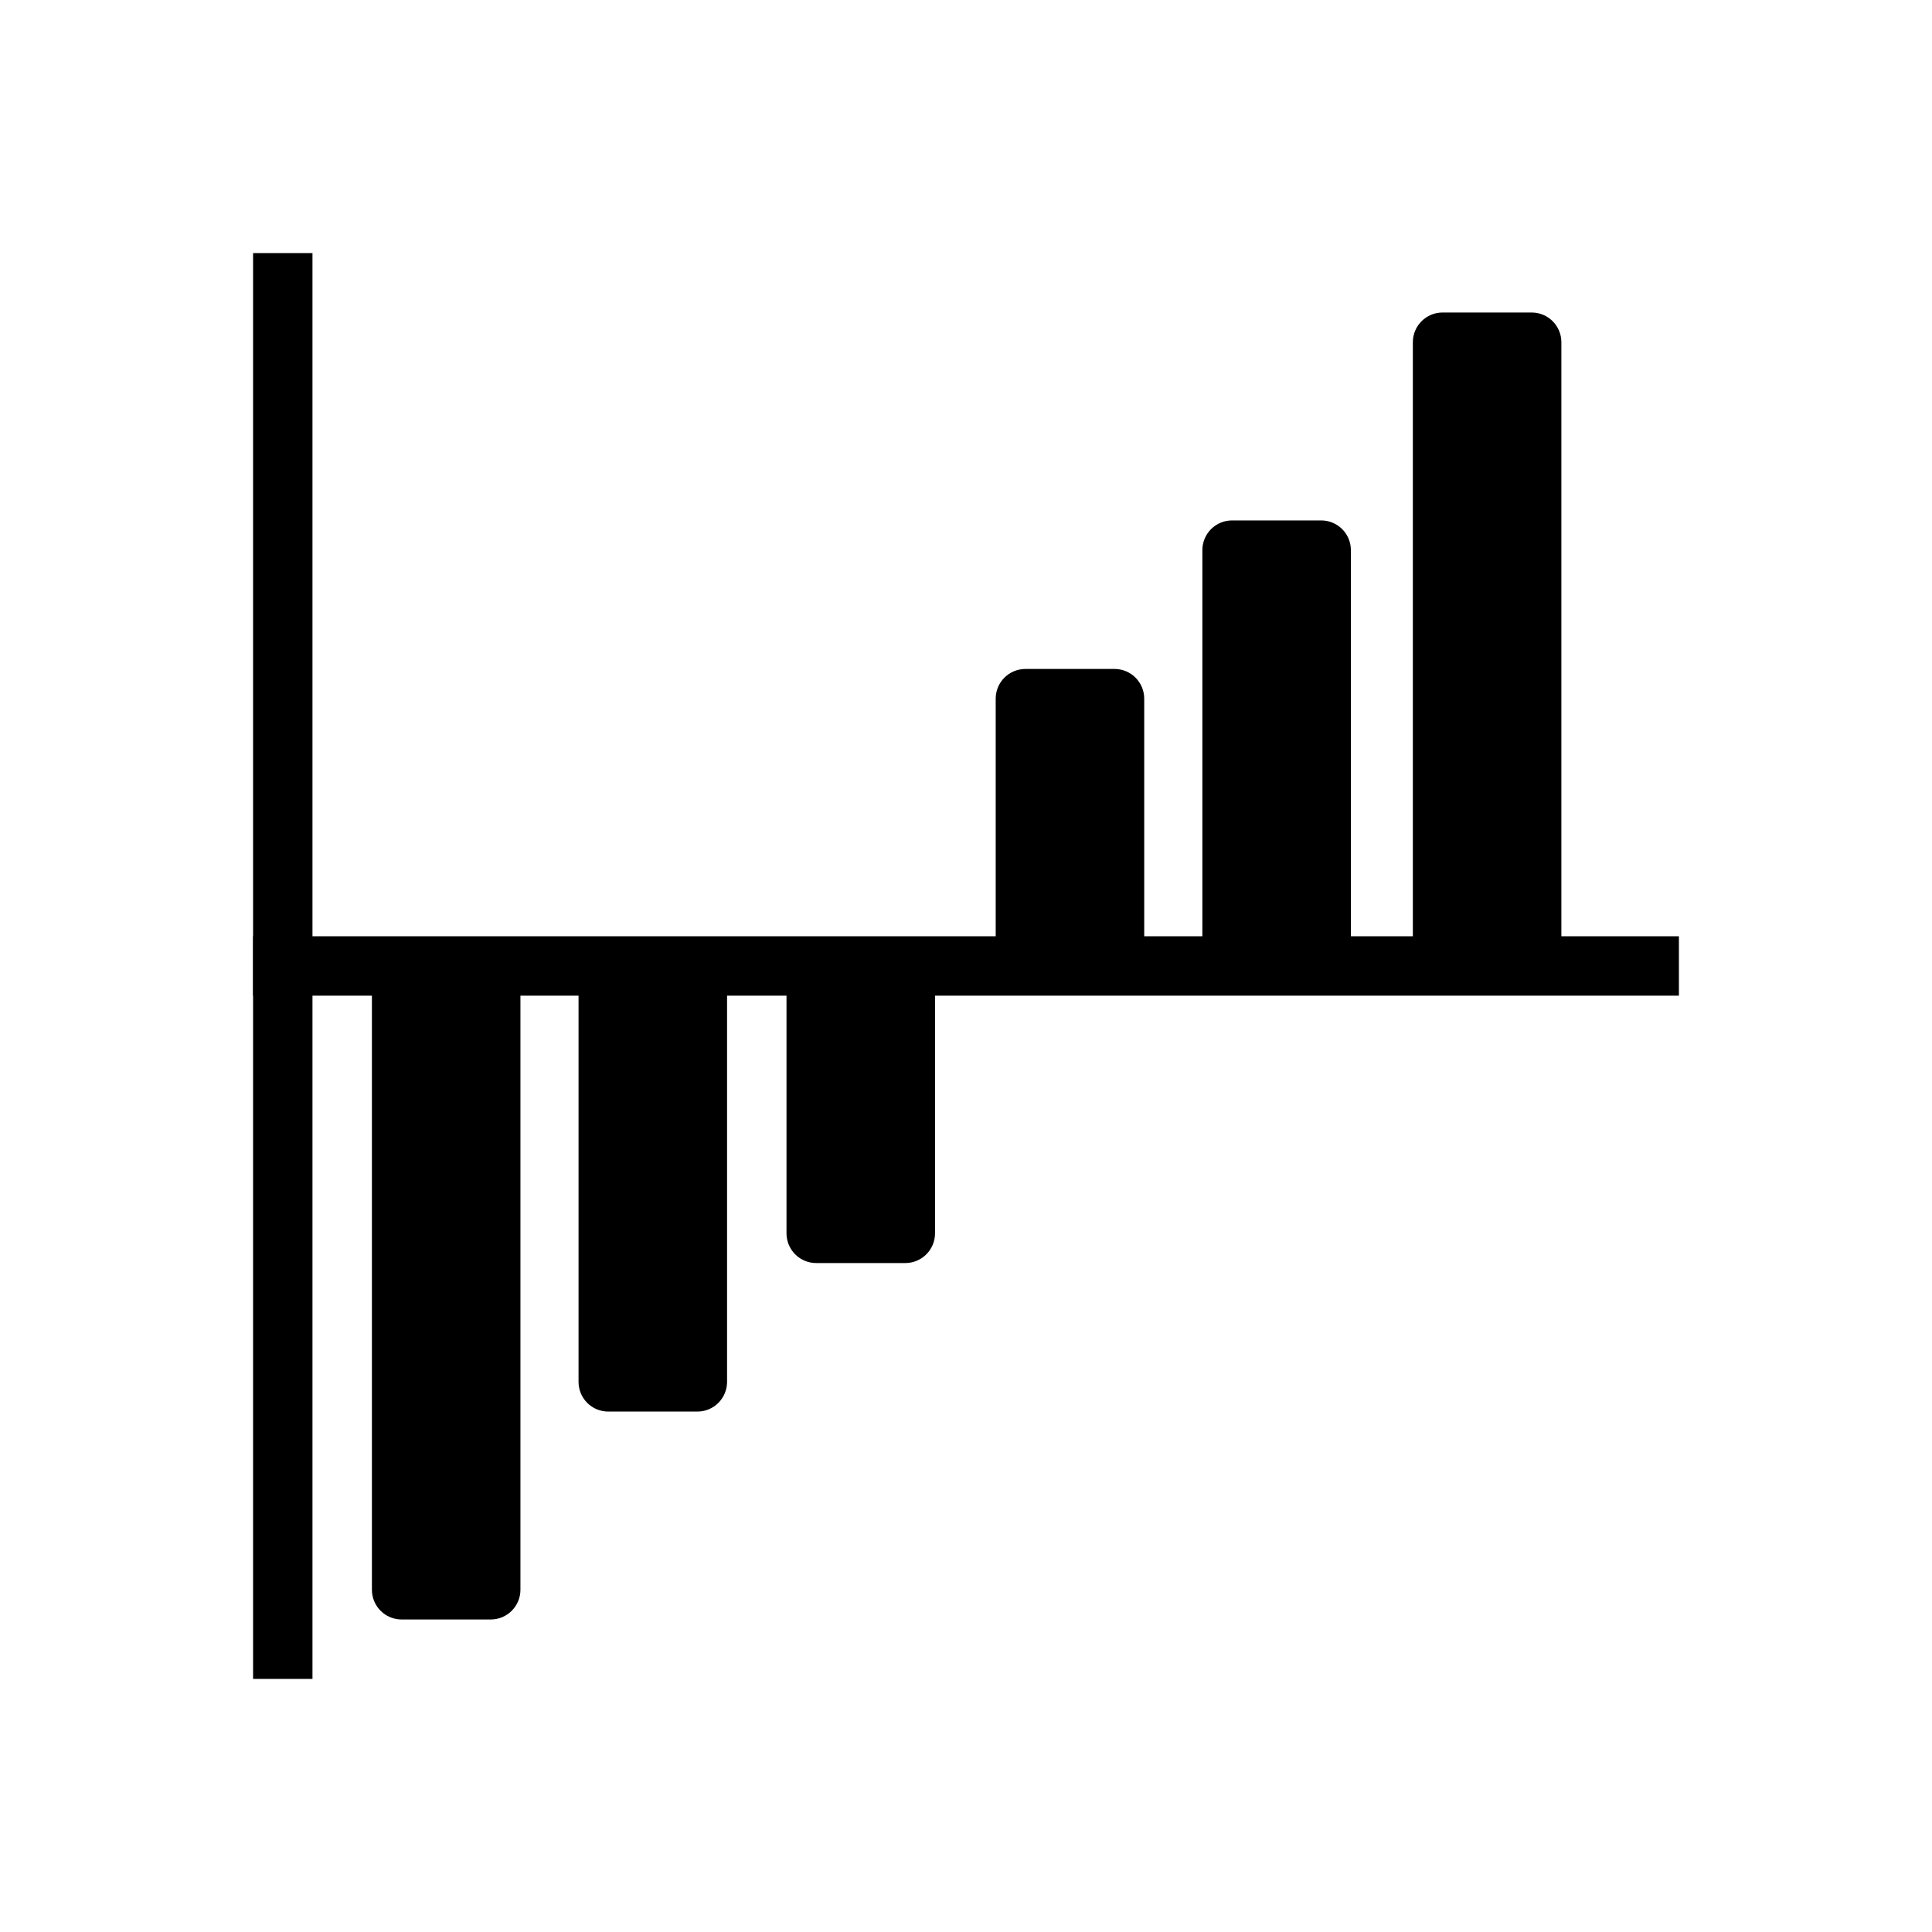
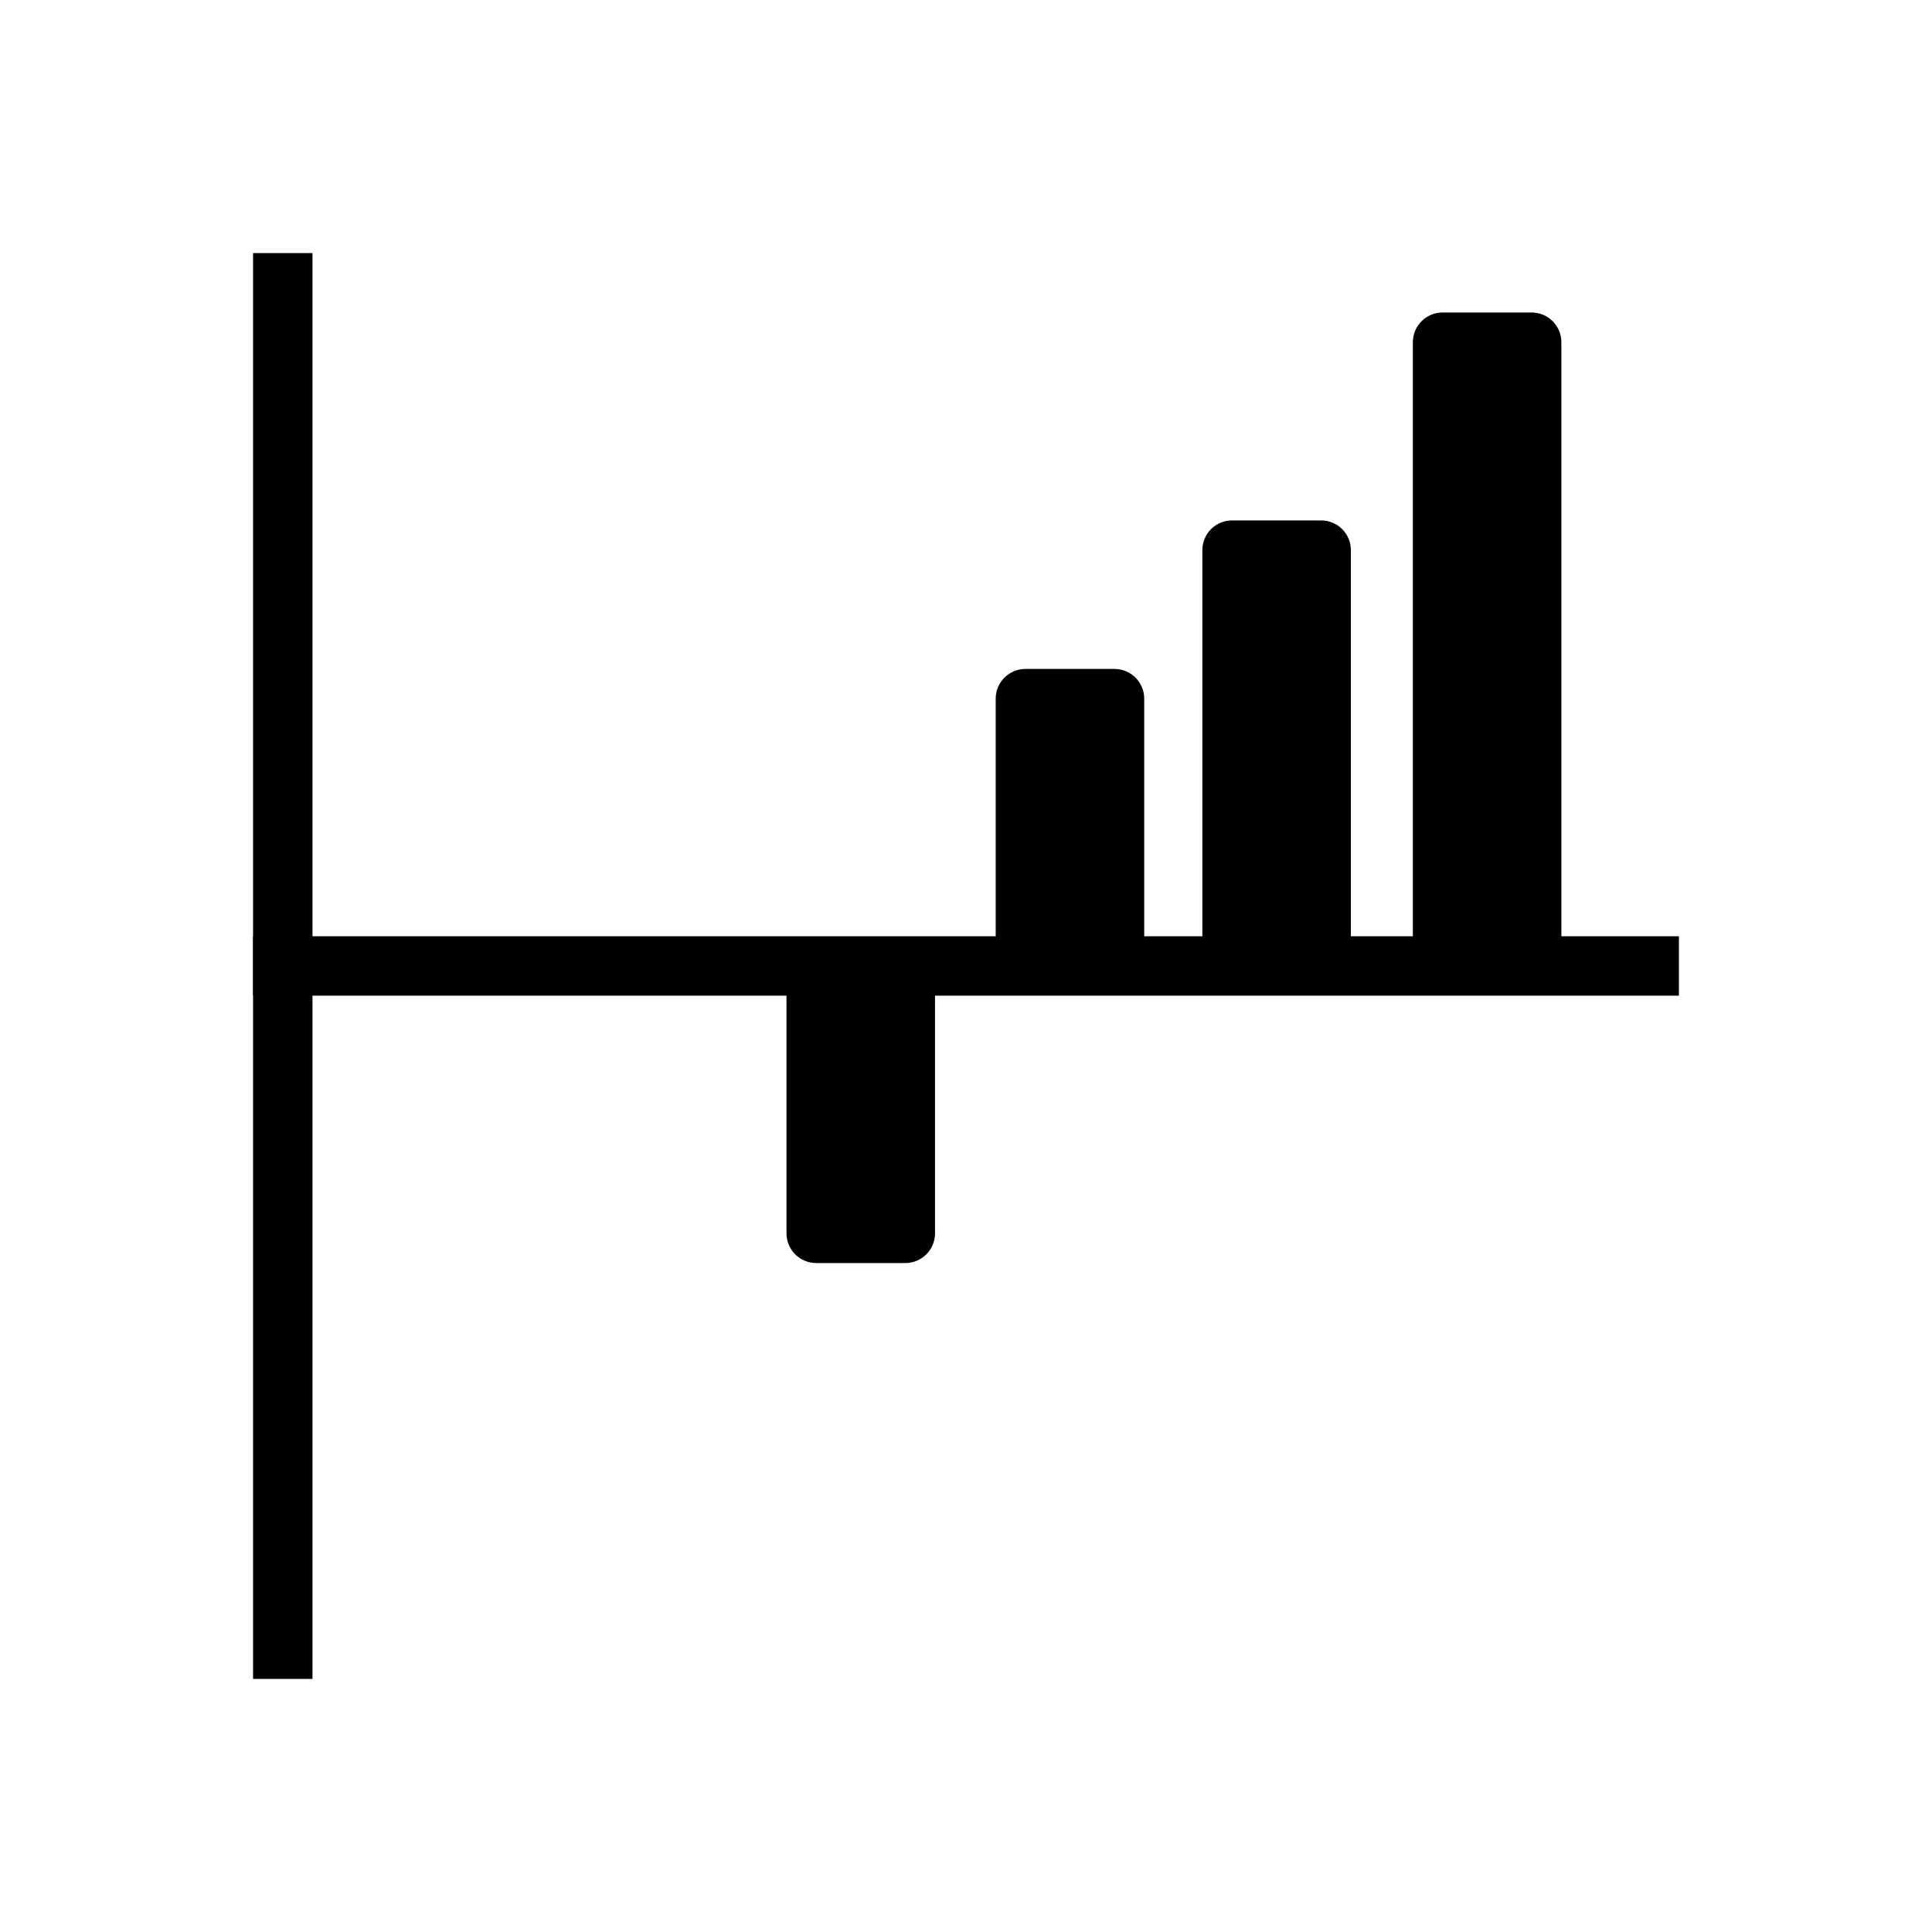
<svg xmlns="http://www.w3.org/2000/svg" fill="#000000" width="800px" height="800px" version="1.1" viewBox="144 144 512 512">
  <g fill-rule="evenodd">
-     <path d="m281.92 565.31c0 4.344-3.527 7.871-7.871 7.871h-23.617c-4.344 0-7.871-3.527-7.871-7.871v-165.31h39.359z" />
    <path d="m518.42 234.69c0-4.344 3.527-7.871 7.871-7.871h23.617c4.352 0 7.871 3.527 7.871 7.871v165.31h-39.359z" />
-     <path d="m336.68 510.21c0 2.086-0.836 4.094-2.305 5.566-1.48 1.48-3.481 2.305-5.566 2.305h-23.617c-2.094 0-4.094-0.828-5.574-2.305-1.473-1.473-2.297-3.481-2.297-5.566v-110.21h39.359z" />
    <path d="m462.64 289.79c0-2.086 0.828-4.094 2.297-5.566 1.48-1.48 3.481-2.305 5.574-2.305h23.617c2.086 0 4.086 0.828 5.566 2.305 1.473 1.473 2.305 3.481 2.305 5.566v110.21h-39.359z" />
    <path d="m391.79 470.85c0 4.344-3.527 7.871-7.871 7.871h-23.617c-4.352 0-7.871-3.527-7.871-7.871v-70.848h39.359z" />
    <path d="m407.87 329.15c0-4.344 3.527-7.871 7.871-7.871h23.617c4.344 0 7.871 3.527 7.871 7.871v70.848h-39.359z" />
    <path d="m211.07 392.12h377.86v15.742h-377.86z" />
    <path d="m226.81 588.93v-377.86h-15.742v377.86z" />
  </g>
</svg>